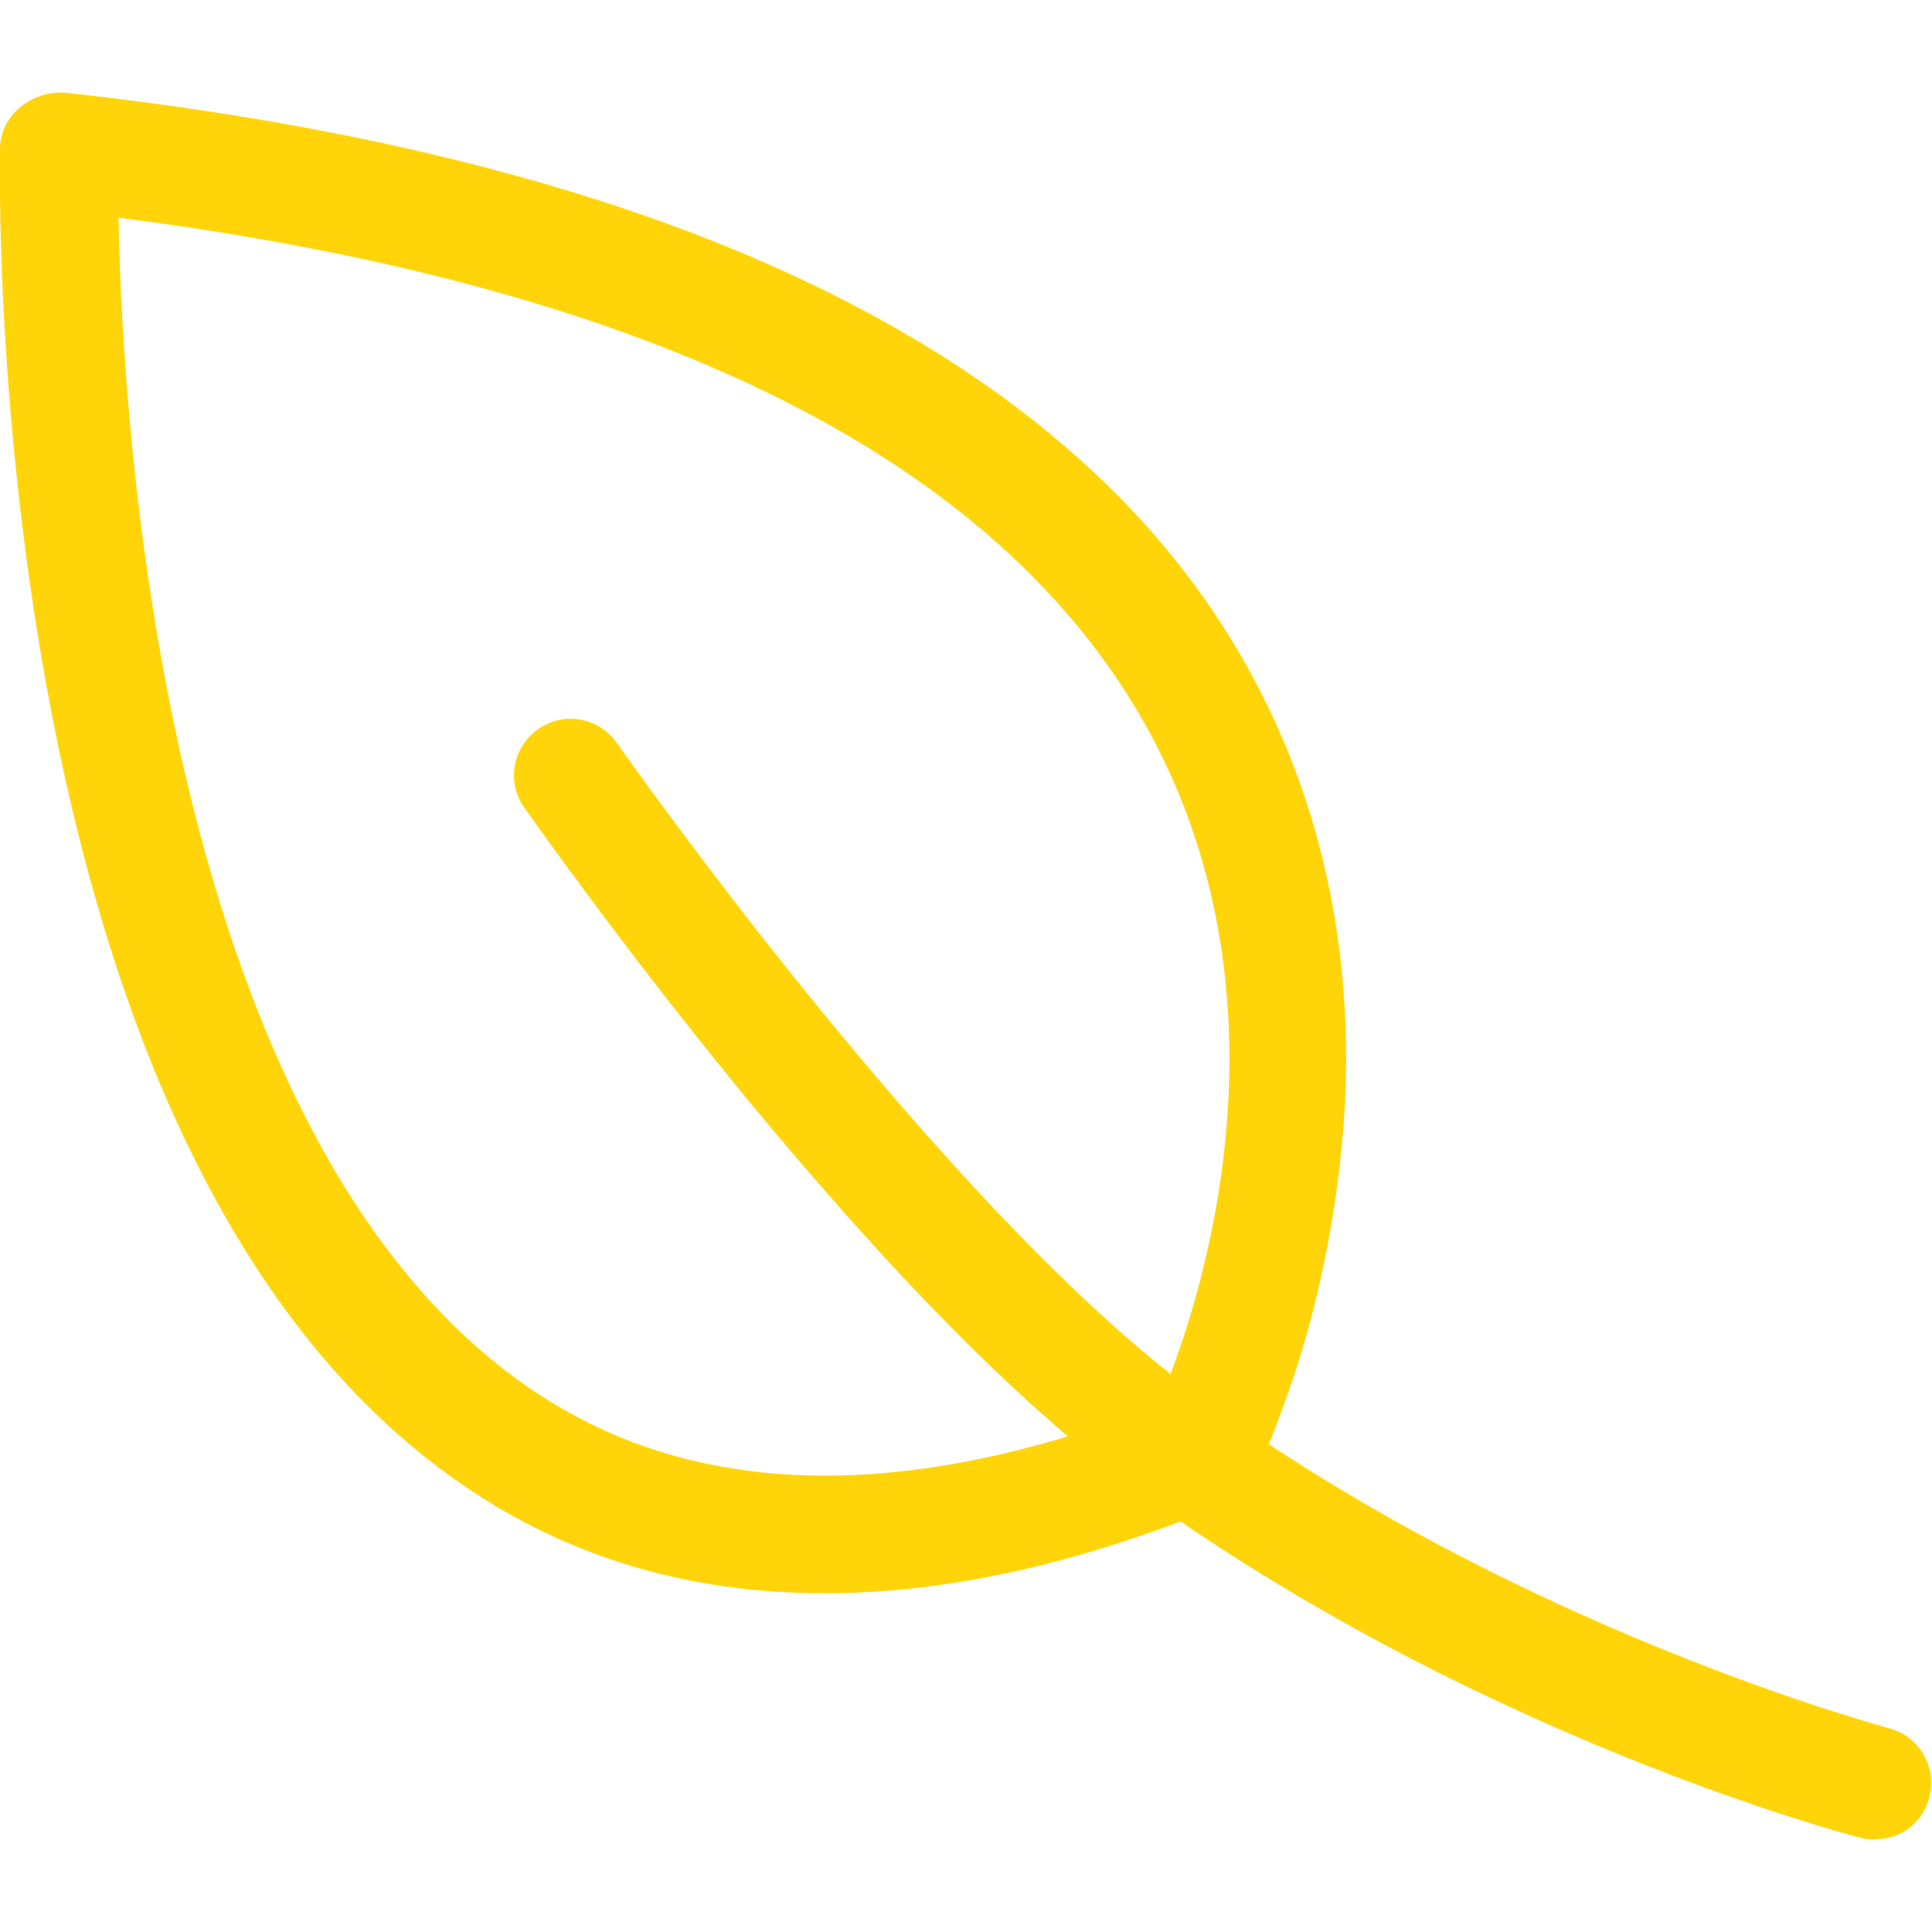
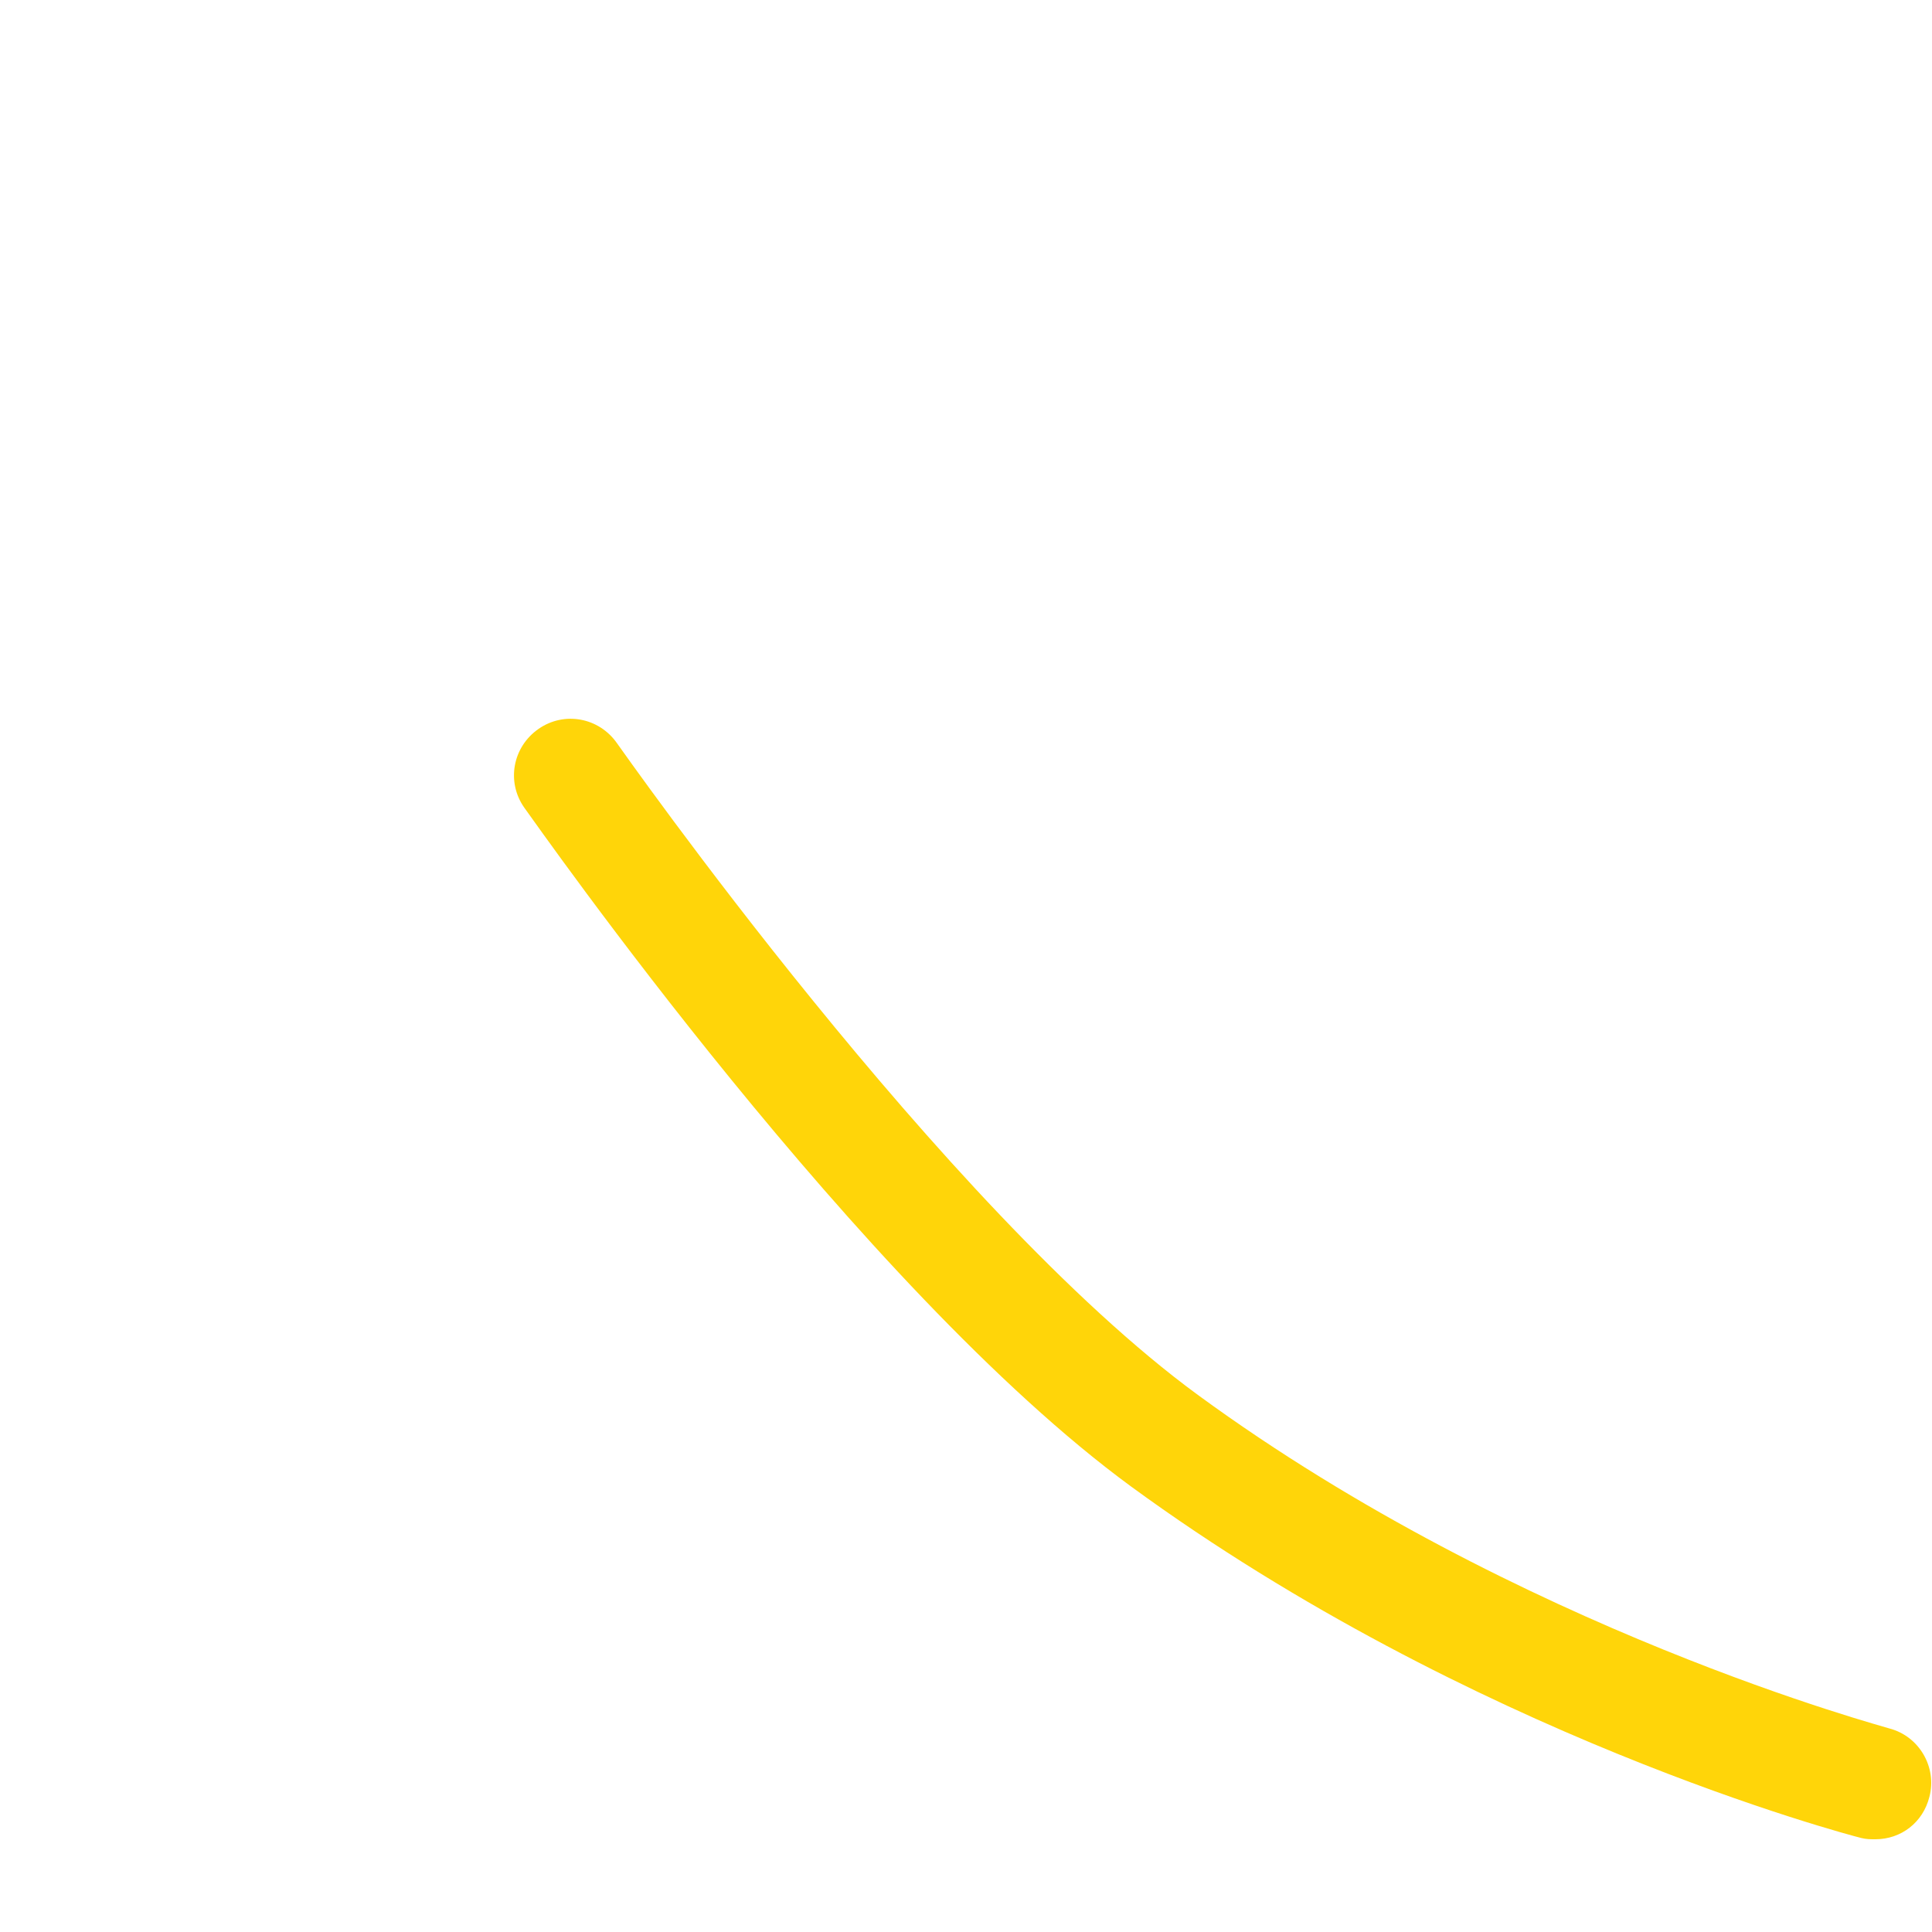
<svg xmlns="http://www.w3.org/2000/svg" version="1.1" id="Layer_1" x="0px" y="0px" viewBox="0 0 150 150" style="enable-background:new 0 0 150 150;" xml:space="preserve" width="150" height="150">
  <style type="text/css">
	.st0{fill:#FFD509;}
</style>
  <g>
-     <path class="st0" d="M64,123.7c-10.5,0-20-2.8-28.2-8.5c-15.8-10.9-26.7-31.8-32.2-62C-0.4,31.1,0,12.4,0,11.6   c0-1.3,0.6-2.5,1.6-3.3c1-0.8,2.2-1.2,3.5-1.1C43.3,11.4,70.9,22.1,87.3,39c12.2,12.6,18.1,28.9,17.1,47.1   c-0.5,8.4-2.3,15.7-3.8,20.3c-0.9,2.7-1.7,4.8-2.2,6c-0.9,2-1.7,4.1-3.9,4.6C83.5,121.5,73.3,123.7,64,123.7z M9.2,16.9   c0.3,16.9,3.7,71.4,31.8,90.8c12.6,8.7,29,9.1,48.9,1.4c2.4-5.5,11.3-29.2-0.2-51.4C78.4,36,51.3,22.3,9.2,16.9z M93.2,108.1   c-0.7,0-1.3,0.2-1.9,0.4c0.1,0,0.1,0,0.2-0.1C92,108.2,92.6,108.1,93.2,108.1z M93.2,108.1C93.2,108.1,93.2,108.1,93.2,108.1   C93.2,108.1,93.2,108.1,93.2,108.1z" />
-   </g>
+     </g>
  <g>
    <path class="st0" d="M145.6,142.8c-0.4,0-0.7,0-1.1-0.1c-1.2-0.3-30.3-8-56.7-27.3c-21-15.4-46-51.2-47.1-52.7   c-1.4-2-0.9-4.7,1.1-6.1c2-1.4,4.7-0.9,6.1,1.1c0.3,0.4,25.3,36.1,45.1,50.6c25,18.3,53.5,25.8,53.7,25.9c2.3,0.6,3.7,3,3.1,5.3   C149.3,141.5,147.6,142.8,145.6,142.8z" />
  </g>
</svg>